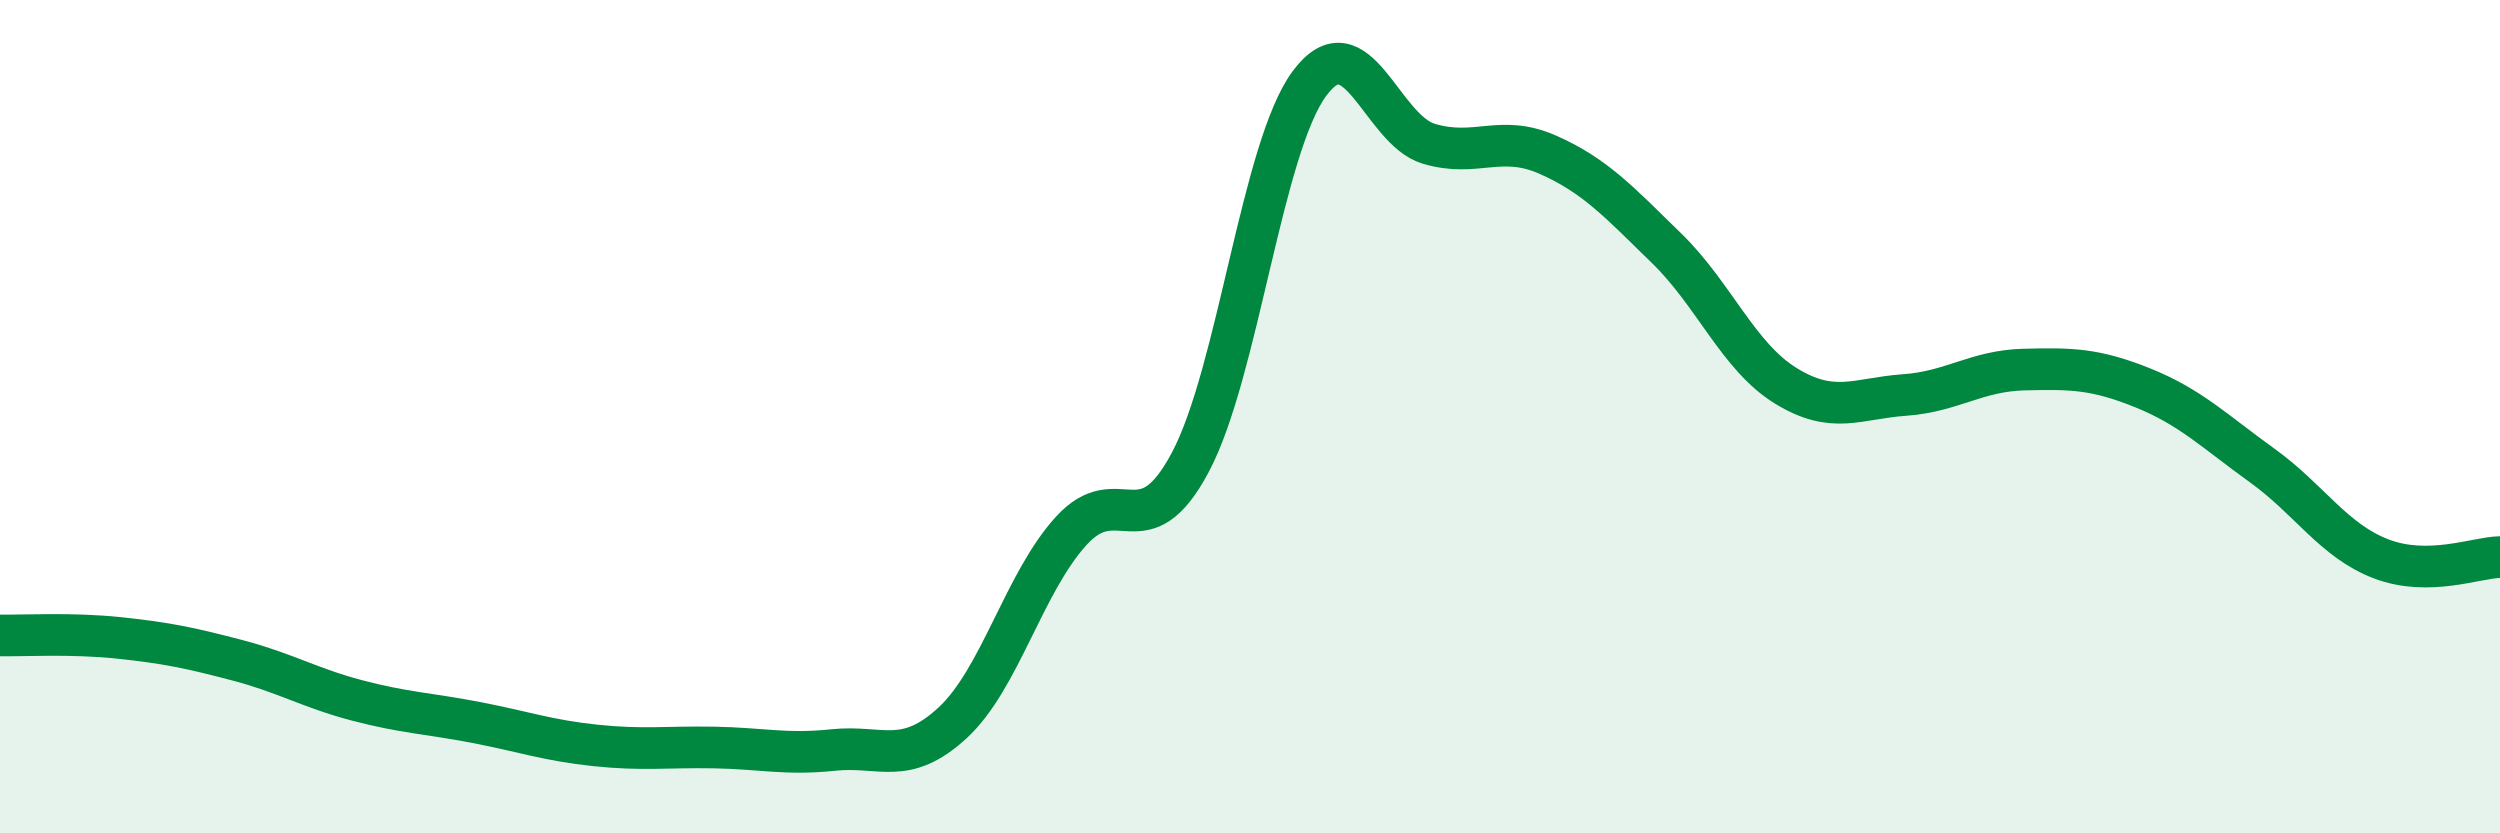
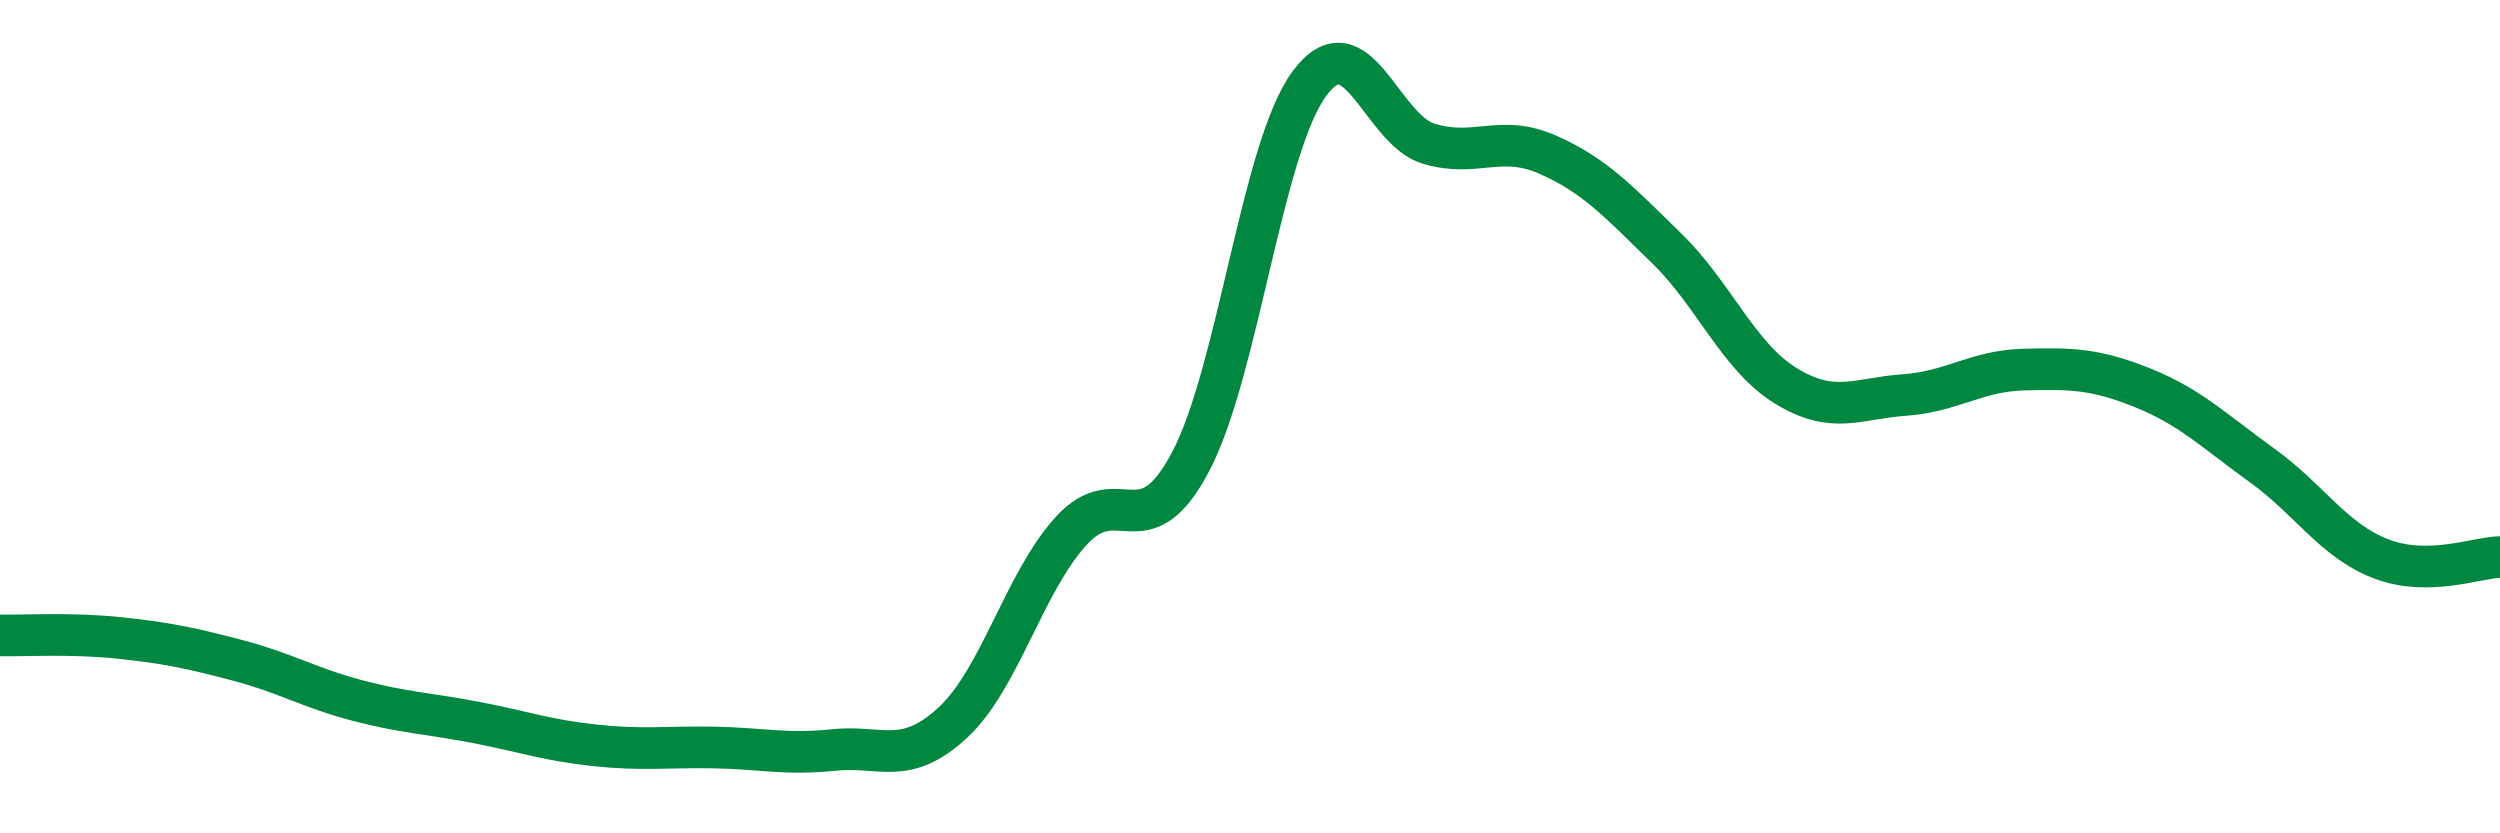
<svg xmlns="http://www.w3.org/2000/svg" width="60" height="20" viewBox="0 0 60 20">
-   <path d="M 0,15.25 C 0.57,15.26 1.72,15.19 2.86,15.31 C 4,15.43 4.57,15.55 5.71,15.85 C 6.85,16.15 7.43,16.51 8.57,16.81 C 9.71,17.11 10.29,17.12 11.43,17.34 C 12.57,17.56 13.15,17.77 14.29,17.89 C 15.43,18.01 16,17.92 17.14,17.94 C 18.28,17.96 18.86,18.12 20,18 C 21.14,17.88 21.72,18.4 22.86,17.35 C 24,16.3 24.57,13.99 25.71,12.74 C 26.85,11.49 27.43,13.24 28.57,11.09 C 29.71,8.94 30.29,3.53 31.43,2 C 32.57,0.47 33.15,3.11 34.29,3.45 C 35.43,3.79 36,3.21 37.14,3.71 C 38.28,4.21 38.86,4.85 40,5.96 C 41.14,7.07 41.72,8.56 42.86,9.26 C 44,9.96 44.57,9.56 45.71,9.48 C 46.85,9.4 47.43,8.9 48.57,8.87 C 49.71,8.84 50.29,8.85 51.43,9.31 C 52.57,9.77 53.15,10.35 54.29,11.17 C 55.43,11.99 56,12.97 57.14,13.41 C 58.28,13.85 59.43,13.38 60,13.37L60 20L0 20Z" fill="#008740" opacity="0.1" stroke-linecap="round" stroke-linejoin="round" />
  <path d="M 0,15.25 C 0.57,15.26 1.72,15.19 2.86,15.31 C 4,15.43 4.57,15.55 5.71,15.85 C 6.85,16.15 7.43,16.51 8.57,16.81 C 9.71,17.11 10.29,17.12 11.43,17.34 C 12.57,17.56 13.15,17.77 14.29,17.89 C 15.43,18.01 16,17.92 17.14,17.94 C 18.28,17.96 18.86,18.12 20,18 C 21.14,17.88 21.72,18.4 22.86,17.35 C 24,16.3 24.57,13.99 25.71,12.74 C 26.85,11.49 27.43,13.24 28.57,11.09 C 29.71,8.94 30.29,3.53 31.43,2 C 32.57,0.47 33.15,3.11 34.29,3.45 C 35.43,3.79 36,3.21 37.14,3.71 C 38.28,4.21 38.86,4.85 40,5.96 C 41.14,7.07 41.72,8.56 42.86,9.26 C 44,9.96 44.57,9.56 45.71,9.48 C 46.85,9.4 47.43,8.9 48.57,8.87 C 49.71,8.84 50.29,8.85 51.43,9.31 C 52.57,9.77 53.15,10.35 54.29,11.17 C 55.43,11.99 56,12.97 57.14,13.41 C 58.28,13.85 59.43,13.38 60,13.37" stroke="#008740" stroke-width="1" fill="none" stroke-linecap="round" stroke-linejoin="round" />
</svg>